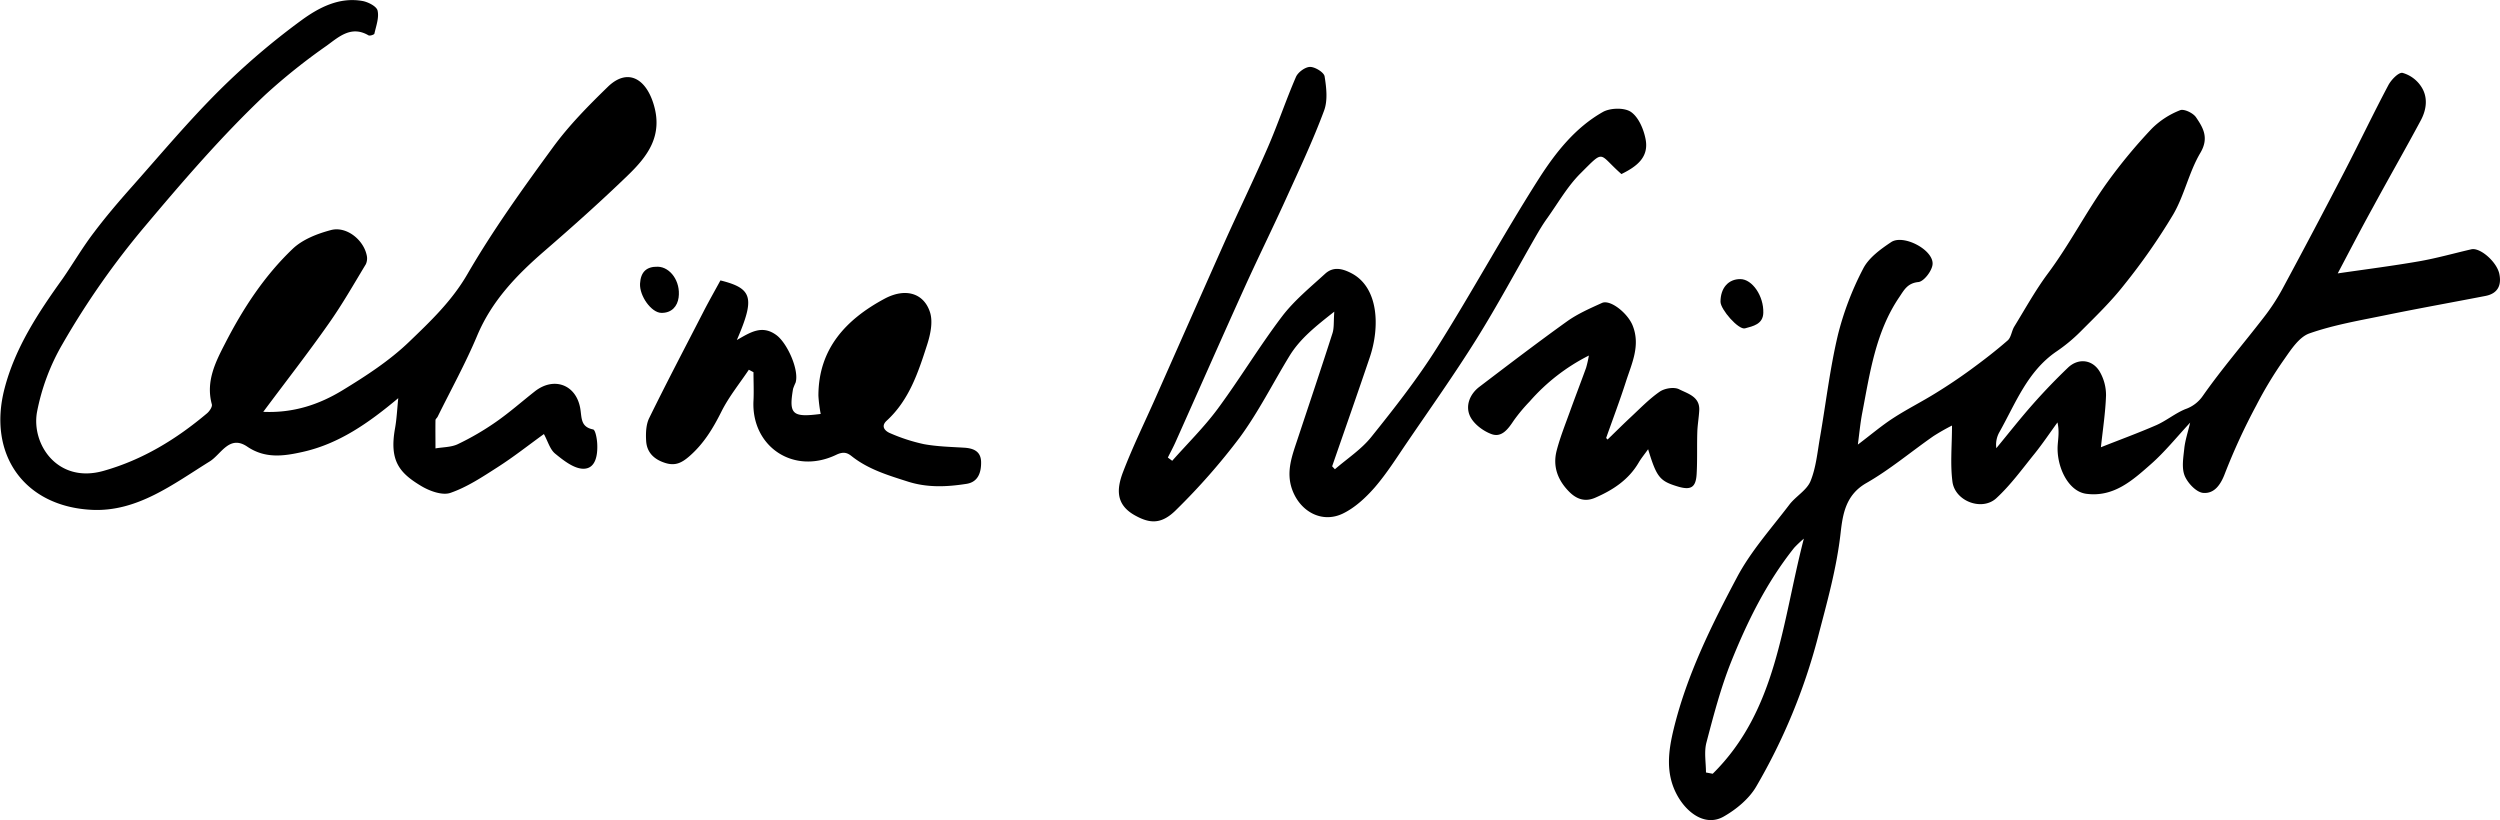
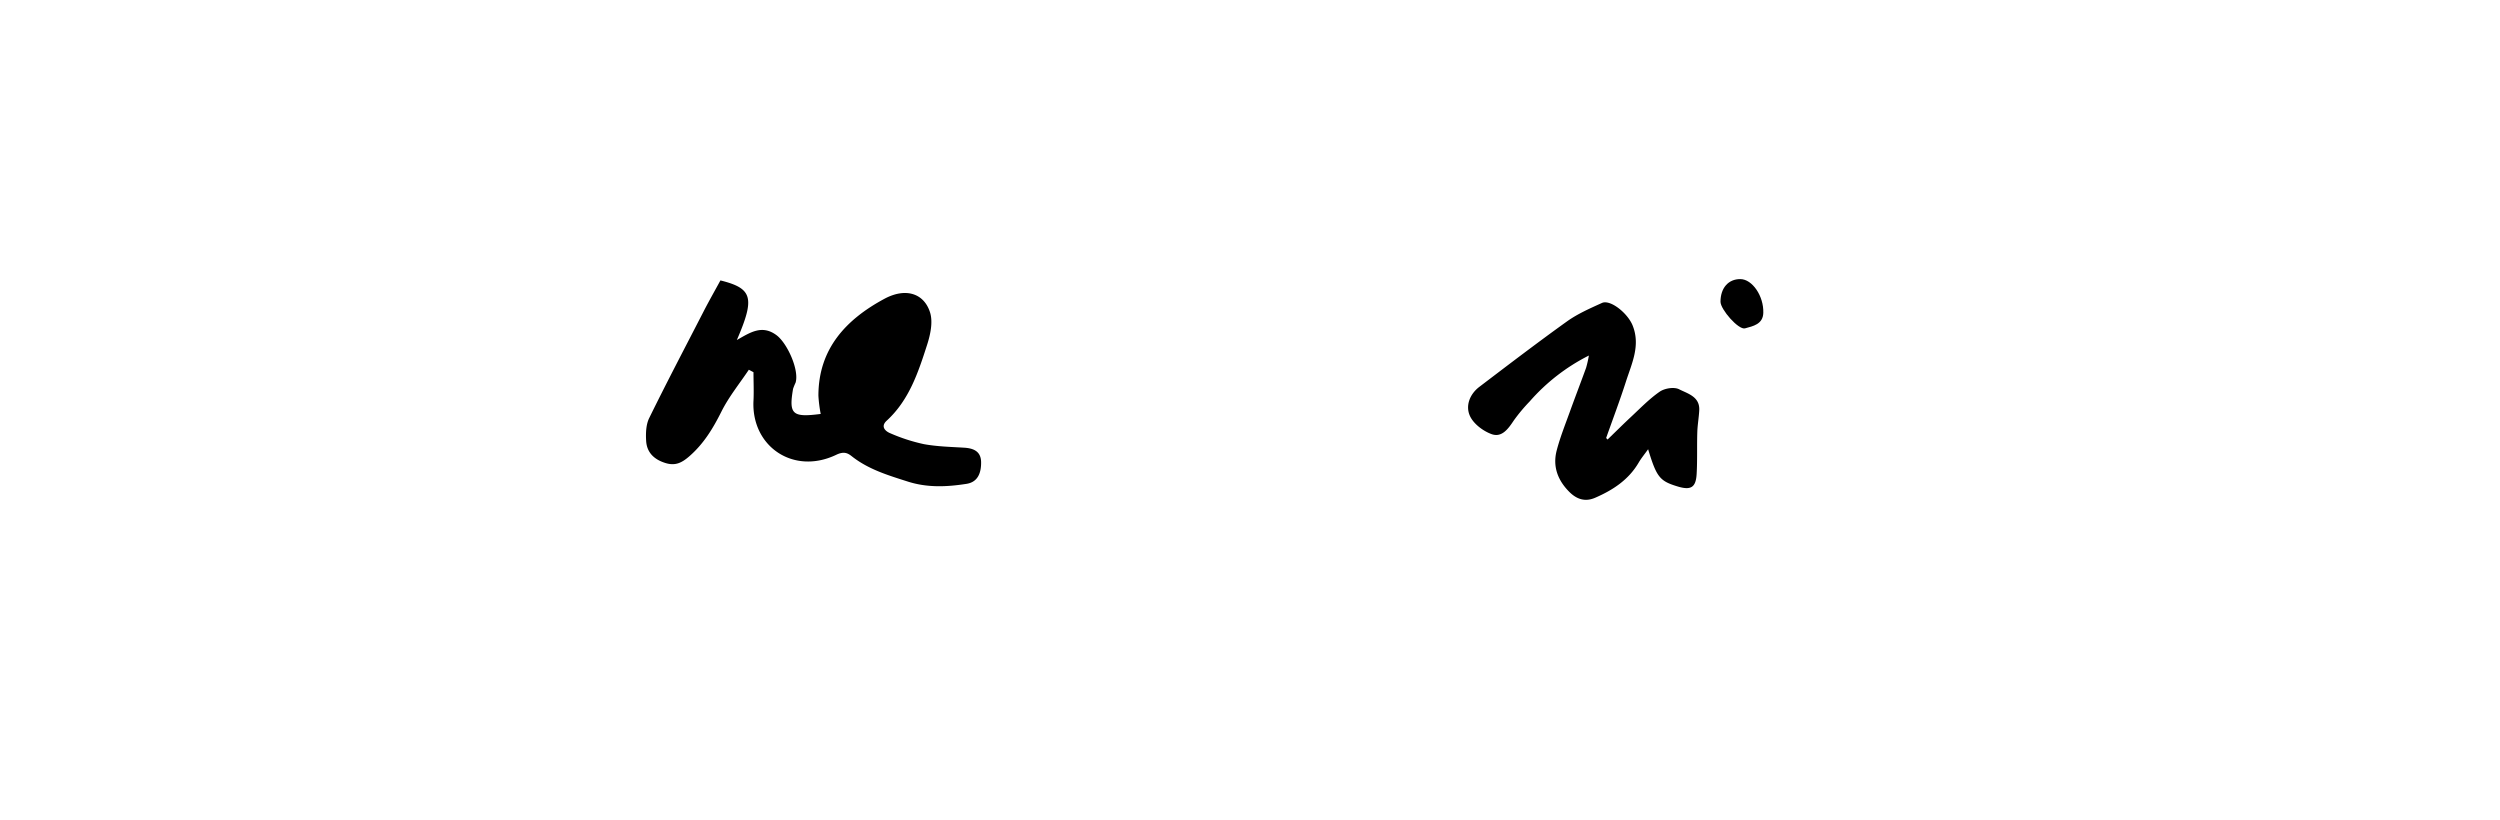
<svg xmlns="http://www.w3.org/2000/svg" viewBox="0 0 905.26 296.95">
  <title>Fichier 1</title>
  <g id="Calque_2" data-name="Calque 2">
    <g id="Calque_1-2" data-name="Calque 1">
-       <path d="M706.83,154.09a76.46,76.46,0,0,0-6.75,3.85c-8.12,5.66-15.76,12.12-24.31,17-7.46,4.28-8.51,11.29-9.27,18-1.46,13-5,25.41-8.27,38a214.65,214.65,0,0,1-22.3,53.88c-2.59,4.45-7.24,8.28-11.8,10.87-6.46,3.66-13.16-1.14-16.76-7.63-4.32-7.8-3.32-15.88-1.32-24.1,4.75-19.47,13.57-37.31,22.86-54.8,5-9.49,12.42-17.74,19-26.39,2.32-3.06,6.3-5.21,7.68-8.54,2-4.89,2.5-10.46,3.42-15.77,2.15-12.35,3.59-24.86,6.46-37a108.48,108.48,0,0,1,9.14-24.08c2-4,6.31-7.12,10.19-9.71,4.38-2.92,15.24,2.72,15,7.9-.09,2.37-3.13,6.36-5.14,6.56-4,.4-5.21,2.94-6.92,5.46-8.61,12.69-10.64,27.5-13.43,42-.66,3.46-1,7-1.57,11.4,4.75-3.59,8.57-6.85,12.75-9.56,5.07-3.3,10.5-6,15.65-9.22q6.39-3.94,12.46-8.37c4.59-3.36,9.11-6.83,13.39-10.57,1.27-1.11,1.42-3.42,2.38-5,3.93-6.41,7.58-13,12-19,8-10.67,14-22.55,21.76-33.34a189.86,189.86,0,0,1,16.09-19.4,30,30,0,0,1,10.21-6.62c1.38-.58,4.7,1,5.75,2.55,2.59,3.8,4.79,7.46,1.58,12.89-4.11,6.93-5.77,15.31-9.82,22.29a224.16,224.16,0,0,1-17.76,25.48c-4.76,6.09-10.4,11.52-15.87,17a59.44,59.44,0,0,1-8.71,7.19C734.14,134.48,729.87,146,724,156.46a9.2,9.2,0,0,0-1.12,5.83c4.38-5.31,8.64-10.74,13.2-15.9q6.07-6.87,12.71-13.23c3.82-3.67,9.09-3,11.68,1.68a16.92,16.92,0,0,1,2.13,8.37c-.21,6.22-1.18,12.41-1.85,18.74,6.83-2.71,13.54-5.16,20.06-8,3.64-1.61,6.82-4.28,10.48-5.79a12.65,12.65,0,0,0,6.4-4.87c6.86-9.77,14.71-18.86,22-28.32a74.21,74.21,0,0,0,6.72-10.23Q837.9,83.43,849,62c5.35-10.33,10.37-20.85,15.82-31.13,1.05-2,3.74-4.76,5.15-4.48a11.94,11.94,0,0,1,6.66,4.82c2.62,3.83,2.09,8.32,0,12.28-5.68,10.6-11.65,21-17.4,31.61C854.92,82.9,850.83,90.81,846.5,99c10-1.46,19.78-2.7,29.5-4.39,6.36-1.11,12.59-2.89,18.89-4.34C898,89.55,904,94.68,905,99.1c.9,4.13-.5,7.19-5,8.06-12.12,2.35-24.28,4.52-36.37,7-9.21,1.89-18.58,3.48-27.39,6.57-3.71,1.3-6.62,5.81-9.13,9.39A140.82,140.82,0,0,0,817,146.83a224.25,224.25,0,0,0-11.29,24.46c-1.59,4.31-3.94,7.53-7.92,7.19-2.48-.21-5.63-3.56-6.71-6.21-1.15-2.86-.49-6.58-.14-9.88.31-2.94,1.29-5.81,2.12-9.36-5,5.4-9.24,10.68-14.24,15.07-6.6,5.82-13.42,12-23.33,10.71-6.73-.86-10.9-10.09-10.39-17.63.18-2.55.64-5.09-.08-8.22-2.78,3.82-5.42,7.77-8.39,11.45-4.42,5.47-8.61,11.26-13.76,16S708,181.54,707,174.51C706.14,168,706.83,161.27,706.83,154.09ZM617.74,279.72l2.44.46c23.3-23,25.05-54.51,33-85.14a42.59,42.59,0,0,0-3.49,3.3c-10,12.54-17,26.75-22.91,41.49-3.72,9.38-6.3,19.24-8.86,29C617,272.26,617.74,276.09,617.74,279.72Z" />
-       <path d="M95.33,149.13c11,.49,20.31-2.7,28.68-7.8s17-10.69,24.1-17.52c7.7-7.4,15.45-14.74,21.09-24.46,9.27-16,20.15-31.13,31.09-46.09,5.79-7.91,12.79-15,19.87-21.88,6.88-6.62,13.47-3.25,16.42,6.05,3.7,11.68-2.1,19.19-9.38,26.2C217.5,73,207.42,82,197.25,90.8s-19.16,18.1-24.48,30.78c-4.2,10-9.49,19.57-14.3,29.32-.22.44-.77.82-.78,1.23-.06,3.41,0,6.82,0,10.24,2.72-.48,5.7-.4,8.09-1.54a97.57,97.57,0,0,0,13.74-8c4.87-3.38,9.34-7.33,14-11,7.09-5.69,15.42-2.51,16.68,6.6.46,3.26.23,6.2,4.56,7.07.84.17,1.42,3.39,1.5,5.23.2,4-.53,9-5,9-3.43,0-7.22-3-10.24-5.47-1.88-1.53-2.63-4.46-4.07-7.09-5.67,4.09-11,8.32-16.77,12-5.47,3.51-11,7.2-17.11,9.31-2.92,1-7.5-.67-10.52-2.48-7.88-4.72-11.62-9.08-9.52-20.83.62-3.45.77-7,1.18-11-10.68,8.94-21.43,16.54-34.67,19.48-6.78,1.52-13.5,2.49-20-1.92s-9.44,2.77-13.6,5.35c-13.31,8.27-26.34,18.35-42.73,17.53-24.39-1.21-37.78-20-31.57-43.91,3.84-14.81,12.22-27.49,21.06-39.81C26.55,95.33,30,89.39,34.15,84c4.32-5.73,9-11.19,13.77-16.56,10.35-11.67,20.4-23.66,31.44-34.65A260.26,260.26,0,0,1,109.14,7.35c6.22-4.54,13.62-8.5,22.07-7,2.06.36,5.15,1.93,5.51,3.48.6,2.57-.53,5.58-1.15,8.36-.08.37-1.67.89-2.14.61-6.21-3.66-10.75.55-15,3.65A217.71,217.71,0,0,0,96.09,34.29C80.4,49.12,66.35,65.46,52.43,82a291.74,291.74,0,0,0-29.77,42.52,78.28,78.28,0,0,0-9.26,24.69c-2.1,11.63,7.43,26,24.06,21.3,14.2-4,26.37-11.47,37.51-20.85.9-.76,2-2.39,1.73-3.28-2.23-8.23,1.29-15.21,4.8-22C88,111.7,95.75,99.86,106,90.09c3.57-3.4,8.92-5.48,13.83-6.78,5.52-1.48,11.68,3.38,12.93,9a5.08,5.08,0,0,1-.28,3.35c-4.38,7.25-8.58,14.63-13.46,21.53C111.57,127.81,103.61,138,95.33,149.13Z" />
-       <path d="M483.15,112.85c-6.78,5.33-12.4,9.79-16.23,16.05-6,9.83-11.2,20.24-18,29.51A233.72,233.72,0,0,1,426,184.52c-5.36,5.42-9.58,5.14-15,2.12-7-3.87-6.72-9.51-4.34-15.73,3.51-9.16,7.85-18,11.83-27C426.74,125.28,435,106.61,443.28,88c5.21-11.63,10.8-23.1,15.87-34.79,3.62-8.34,6.5-17,10.12-25.35.75-1.72,3.36-3.62,5.12-3.63s5,1.94,5.25,3.42c.66,4.07,1.19,8.74-.2,12.44-4,10.76-8.93,21.22-13.69,31.71-4.88,10.75-10.12,21.35-15,32.11-8.45,18.68-16.71,37.43-25.08,56.14-.85,1.91-1.86,3.76-2.79,5.63l1.58,1.18c5.51-6.23,11.5-12.11,16.43-18.77,8.08-10.93,15.11-22.65,23.32-33.48,4.39-5.78,10.2-10.53,15.62-15.48,2.92-2.66,6.18-1.95,9.6-.15,9.8,5.18,10.28,19.41,6.59,30.35-4.46,13.21-9.09,26.35-13.65,39.52.34.36.67.72,1,1.07,4.42-3.84,9.53-7.15,13.14-11.65,8.36-10.41,16.67-21,23.77-32.26,12.76-20.23,24.19-41.31,37.05-61.47,6-9.35,13.11-18.37,23.09-24,2.69-1.5,7.81-1.63,10.16,0,2.77,1.92,4.6,6.27,5.29,9.87,1.3,6.69-3.46,10-8.75,12.62-8.49-7.44-5.86-9.17-14.82-.25-4.75,4.73-8.17,10.81-12.12,16.33-1.39,1.94-2.64,4-3.83,6.06-7.24,12.58-14.09,25.4-21.77,37.7-8,12.79-16.75,25.11-25.25,37.59-3.69,5.42-7.21,11-11.51,16-3.26,3.73-7.19,7.39-11.58,9.51-7.46,3.59-15.26-.59-18.24-8.41-2.57-6.77,0-12.85,2-19,4.18-12.61,8.43-25.21,12.48-37.86C483.13,118.72,482.88,116.51,483.15,112.85Z" />
      <path d="M271.16,133.88c-3.35,5-7.22,9.76-9.9,15.1-3.05,6.09-6.38,11.64-11.6,16.2-2.8,2.44-5.15,3.61-8.8,2.45-4.1-1.3-6.65-3.84-6.89-8-.16-2.74-.06-5.86,1.1-8.23,6.31-12.88,13-25.58,19.55-38.32,2-3.92,4.2-7.76,6.25-11.54,11.63,2.89,12.57,6.27,5.94,21.59,4.83-2.74,9.11-5.65,14.35-1.77,3.89,2.88,8.27,12.54,6.94,17.16a22.63,22.63,0,0,0-.92,2.25c-1.59,9.25-.31,10.47,10,9.12a49.26,49.26,0,0,1-.83-6.59c0-17,10-27.6,23.84-35.07,7.68-4.16,14.37-2.08,16.58,4.88,1.11,3.48.13,8.06-1.07,11.77-3.22,10-6.5,20-14.61,27.44-2.32,2.12-.54,3.83,1.3,4.57a63.73,63.73,0,0,0,12.12,3.93c4.83.89,9.83,1,14.75,1.3,3.35.23,5.93,1.37,6,5.17s-1.09,7.25-5.26,7.91c-7.09,1.11-14.15,1.46-21.28-.82s-14.27-4.4-20.31-9.18c-1.45-1.16-2.87-1.83-5.57-.53-15.61,7.49-30.83-3.11-30-19.54.17-3.44,0-6.9,0-10.35Z" />
      <path d="M582.1,159.16c2.76-2.67,5.47-5.37,8.28-8,3.46-3.21,6.77-6.68,10.62-9.34,1.77-1.22,5.2-1.78,7-.87,3.08,1.58,7.58,2.65,7.3,7.65-.14,2.64-.62,5.25-.7,7.89-.16,5.05.05,10.12-.24,15.16-.28,4.84-2.06,5.91-6.66,4.57-6.68-2-7.8-3.3-10.91-13.55-1.32,1.85-2.51,3.28-3.44,4.87-3.64,6.21-9.3,9.9-15.69,12.68-3.65,1.6-6.71.61-9.47-2.17-4.17-4.21-6-9.19-4.51-14.92,1.23-4.72,3.05-9.28,4.71-13.87,1.94-5.39,4-10.72,5.95-16.1a42.47,42.47,0,0,0,1-4.42,70.7,70.7,0,0,0-21.43,16.62,61.87,61.87,0,0,0-5.72,6.84c-2,3-4.33,6.36-8.08,5-3.09-1.12-6.56-3.74-7.85-6.6-1.66-3.67-.08-7.88,3.47-10.56,10.52-8,21-16,31.7-23.67,3.85-2.75,8.31-4.7,12.65-6.67,3-1.35,9.29,3.65,11.11,8.18,2.9,7.26-.33,13.74-2.44,20.32-2.2,6.86-4.76,13.6-7.16,20.4Z" />
      <path d="M623,109.27c0-5,2.86-8.23,7.18-8.21s8.52,6.13,8.32,12.25c-.13,4.11-3.75,4.8-6.63,5.59C629.54,119.53,623,112.06,623,109.27Z" />
-       <path d="M238.22,96.58c4.47.12,8.29,5.29,7.51,11.14-.42,3.13-2.47,5.66-6.3,5.57-3.55-.08-7.89-6.06-7.67-10.58C232,98.48,234.08,96.48,238.22,96.58Z" />
    </g>
  </g>
</svg>